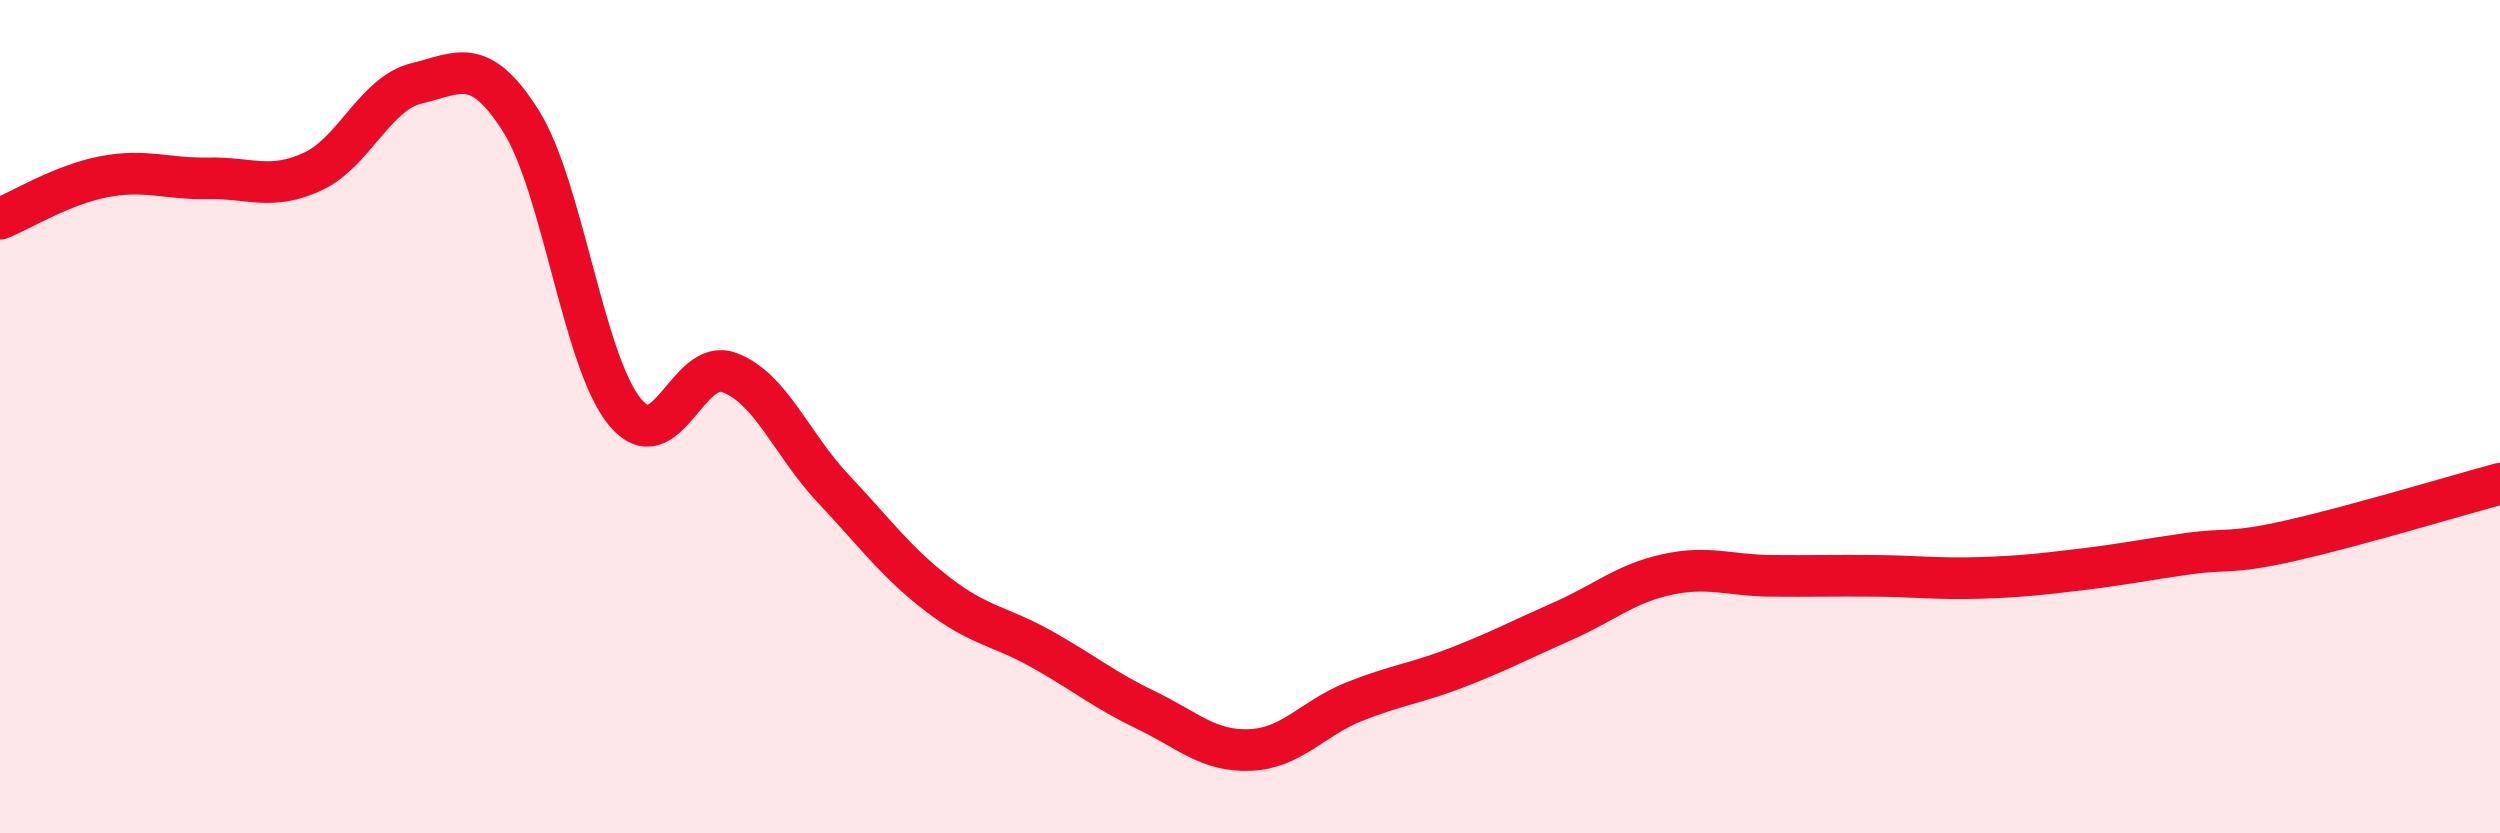
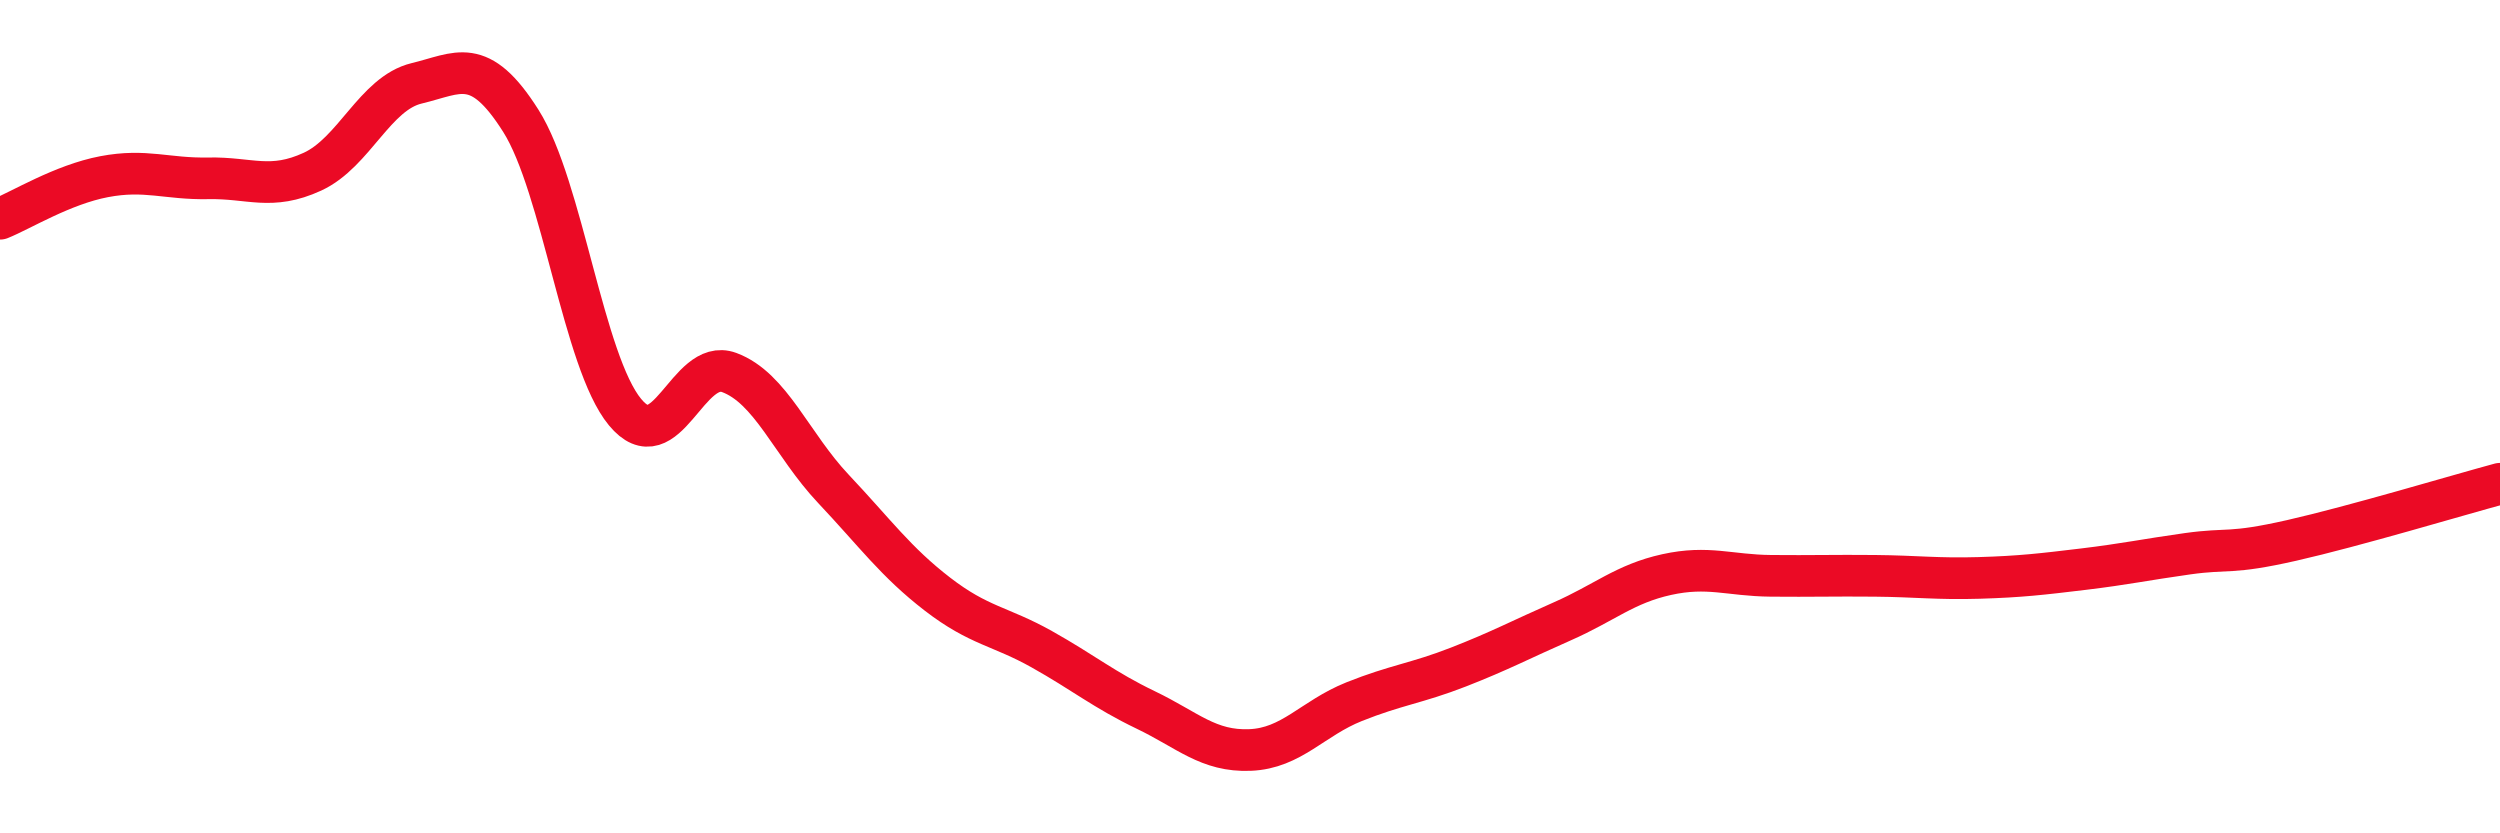
<svg xmlns="http://www.w3.org/2000/svg" width="60" height="20" viewBox="0 0 60 20">
-   <path d="M 0,5.25 C 0.5,5.05 1.5,4.43 2.5,4.24 C 3.5,4.05 4,4.3 5,4.28 C 6,4.26 6.5,4.58 7.5,4.12 C 8.5,3.66 9,2.24 10,2 C 11,1.76 11.5,1.32 12.5,2.9 C 13.5,4.48 14,8.68 15,9.89 C 16,11.1 16.5,8.57 17.5,8.94 C 18.5,9.31 19,10.67 20,11.73 C 21,12.79 21.5,13.49 22.5,14.26 C 23.5,15.03 24,15.02 25,15.58 C 26,16.14 26.5,16.56 27.5,17.04 C 28.5,17.52 29,18.04 30,18 C 31,17.96 31.5,17.24 32.5,16.84 C 33.5,16.44 34,16.4 35,16.01 C 36,15.62 36.5,15.35 37.5,14.91 C 38.5,14.47 39,14.01 40,13.79 C 41,13.57 41.5,13.81 42.5,13.82 C 43.5,13.83 44,13.81 45,13.82 C 46,13.83 46.5,13.9 47.5,13.87 C 48.5,13.84 49,13.78 50,13.66 C 51,13.54 51.5,13.43 52.5,13.29 C 53.5,13.15 53.5,13.31 55,12.97 C 56.5,12.63 59,11.88 60,11.61L60 20L0 20Z" fill="#EB0A25" opacity="0.1" stroke-linecap="round" stroke-linejoin="round" />
  <path d="M 0,5.25 C 0.5,5.05 1.5,4.43 2.5,4.24 C 3.5,4.05 4,4.3 5,4.28 C 6,4.26 6.5,4.58 7.5,4.12 C 8.5,3.66 9,2.24 10,2 C 11,1.76 11.5,1.32 12.5,2.9 C 13.5,4.48 14,8.68 15,9.89 C 16,11.1 16.5,8.57 17.5,8.94 C 18.5,9.31 19,10.67 20,11.73 C 21,12.79 21.5,13.49 22.5,14.26 C 23.5,15.03 24,15.02 25,15.58 C 26,16.14 26.5,16.56 27.5,17.04 C 28.5,17.52 29,18.04 30,18 C 31,17.96 31.5,17.24 32.5,16.84 C 33.5,16.44 34,16.4 35,16.01 C 36,15.62 36.5,15.35 37.5,14.91 C 38.5,14.47 39,14.01 40,13.79 C 41,13.57 41.5,13.81 42.5,13.82 C 43.5,13.83 44,13.81 45,13.82 C 46,13.83 46.5,13.9 47.5,13.87 C 48.5,13.84 49,13.78 50,13.66 C 51,13.54 51.5,13.43 52.5,13.29 C 53.5,13.15 53.5,13.31 55,12.97 C 56.5,12.63 59,11.88 60,11.61" stroke="#EB0A25" stroke-width="1" fill="none" stroke-linecap="round" stroke-linejoin="round" />
</svg>